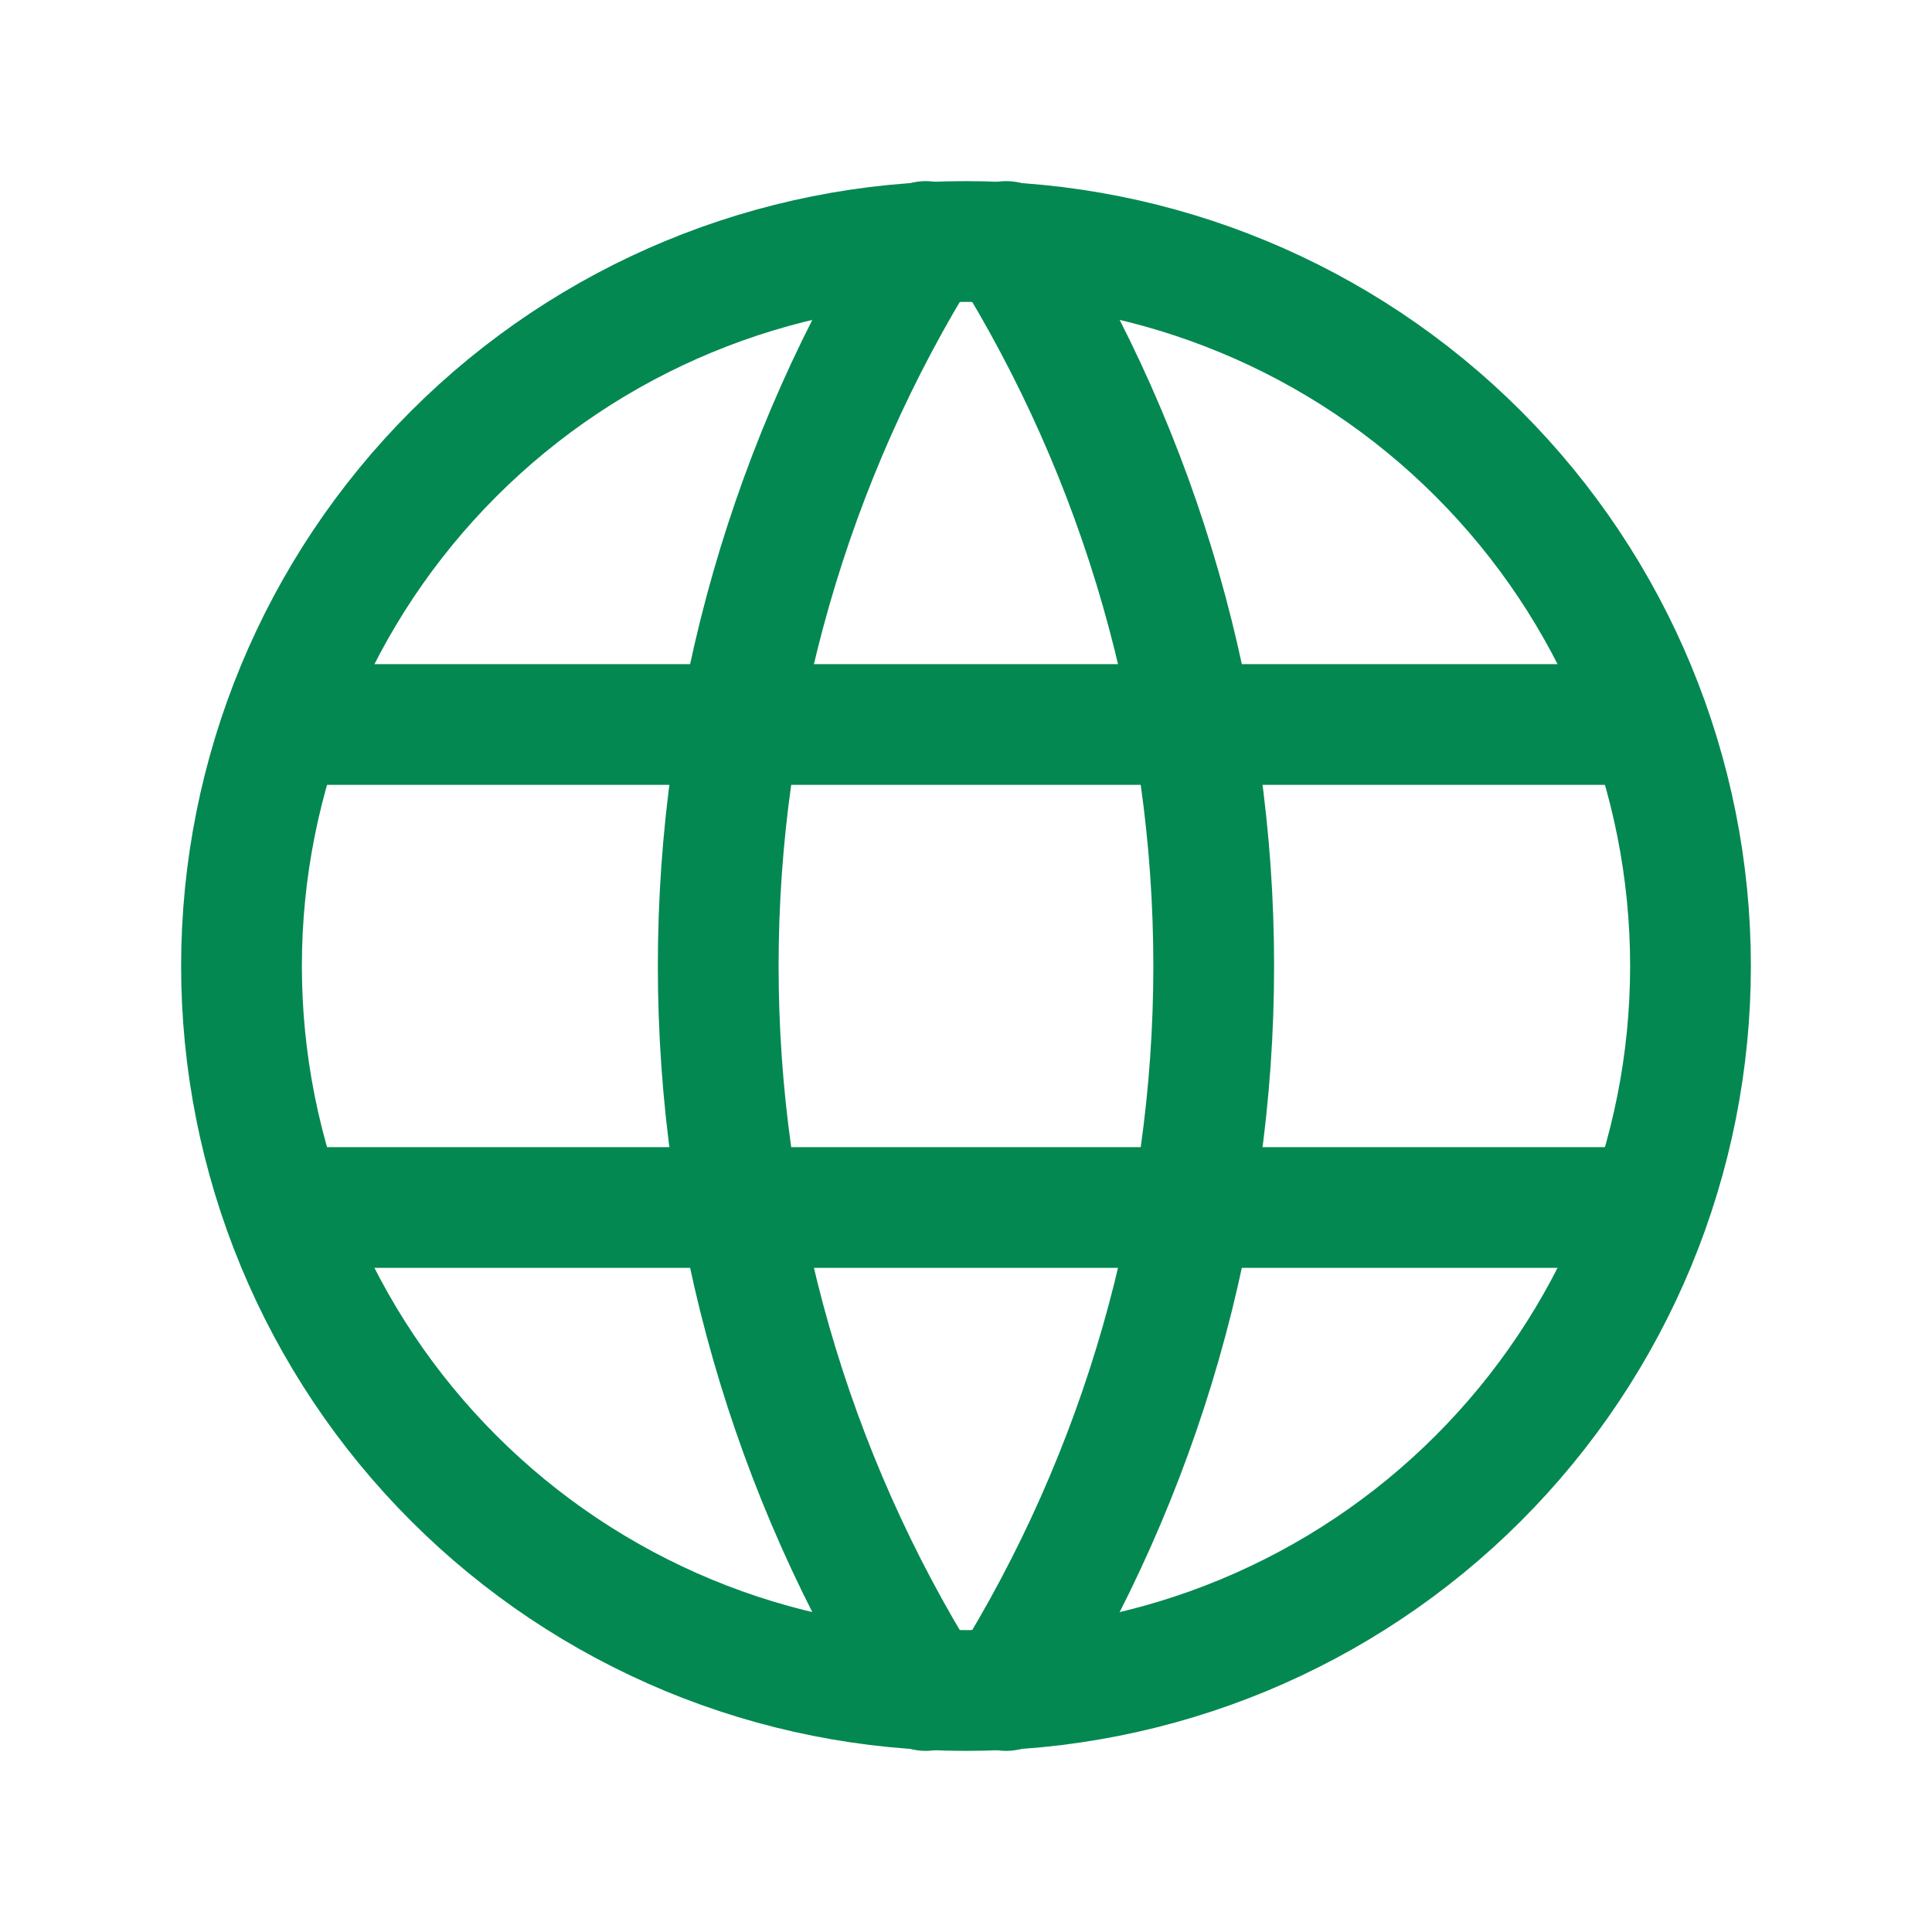
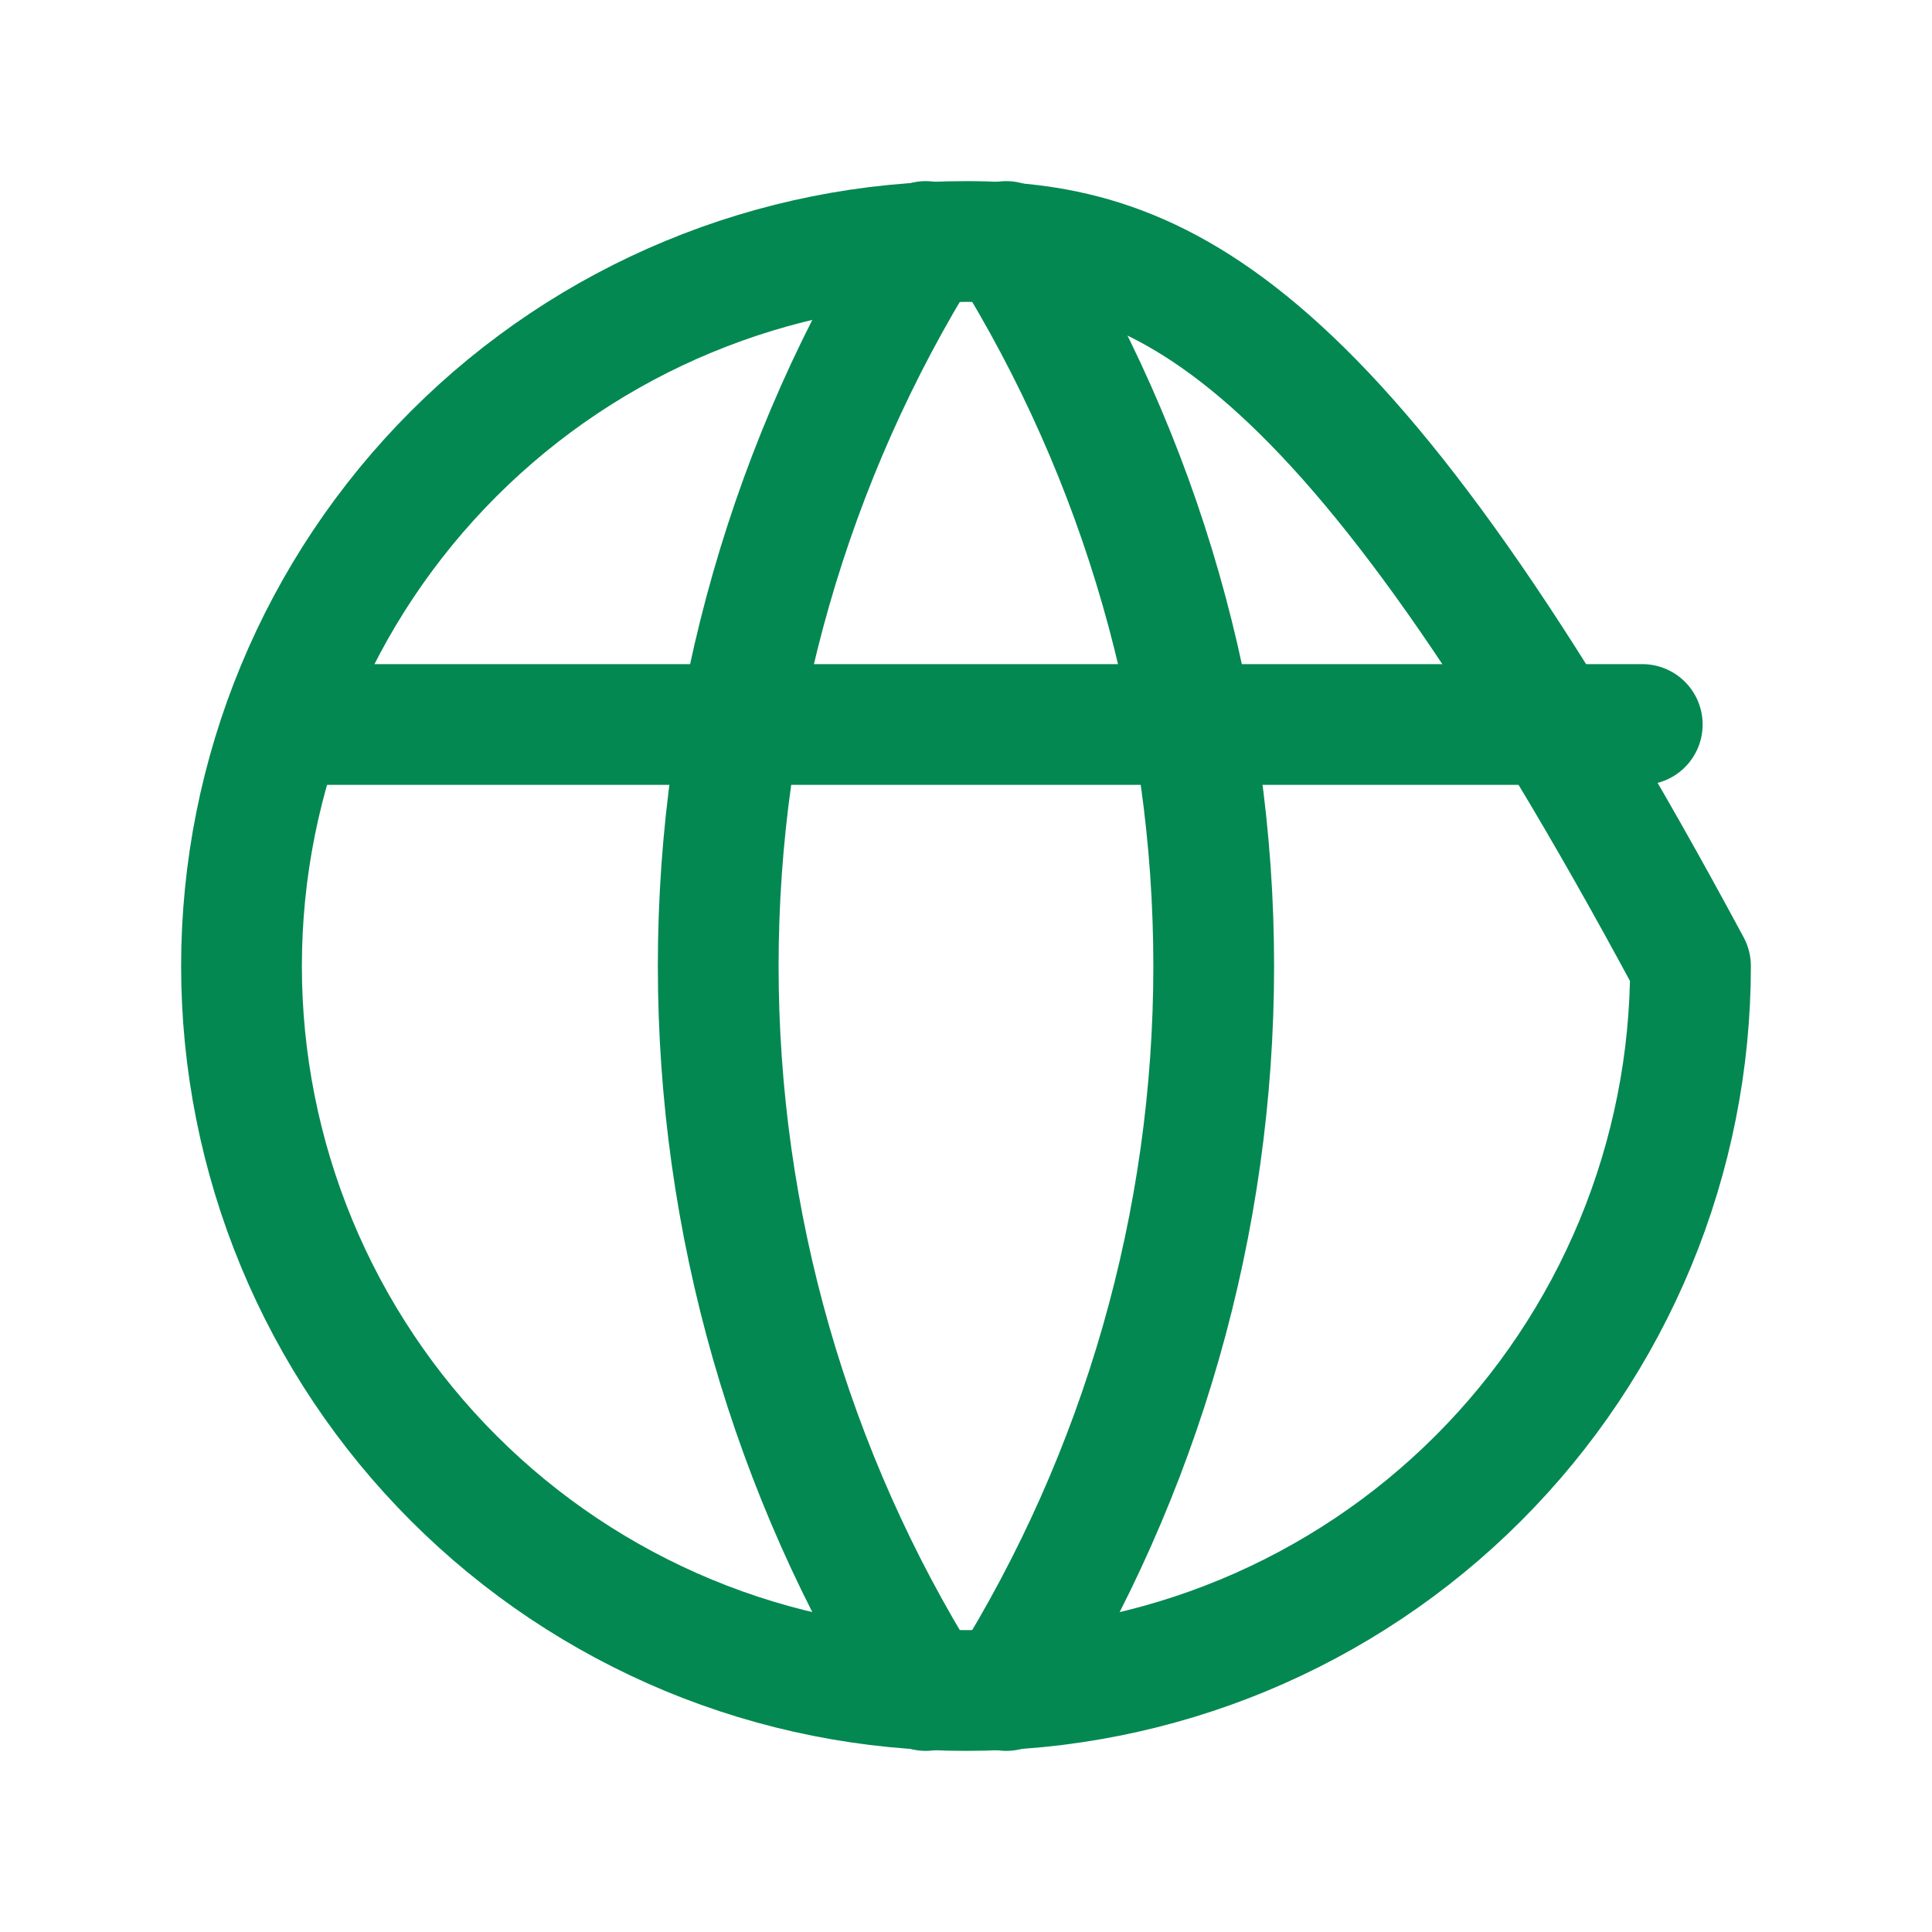
<svg xmlns="http://www.w3.org/2000/svg" width="32" height="32" viewBox="0 0 32 32" fill="none">
  <mask id="mask0_1210_207" style="mask-type:alpha" maskUnits="userSpaceOnUse" x="4" y="4" width="24" height="24">
    <circle cx="16" cy="16" r="12" fill="#D9D9D9" />
  </mask>
  <g mask="url(#mask0_1210_207)">
</g>
  <g clip-path="url(#clip0_1210_207)">
-     <path d="M4 16C4 17.576 4.31 19.136 4.913 20.592C5.516 22.048 6.4 23.371 7.515 24.485C8.629 25.6 9.952 26.483 11.408 27.087C12.864 27.69 14.424 28 16 28C17.576 28 19.136 27.69 20.592 27.087C22.048 26.483 23.371 25.6 24.485 24.485C25.6 23.371 26.483 22.048 27.087 20.592C27.69 19.136 28 17.576 28 16C28 12.817 26.736 9.765 24.485 7.515C22.235 5.264 19.183 4 16 4C12.817 4 9.765 5.264 7.515 7.515C5.264 9.765 4 12.817 4 16Z" stroke="#038851" stroke-width="2" stroke-linecap="round" stroke-linejoin="round" />
+     <path d="M4 16C4 17.576 4.31 19.136 4.913 20.592C5.516 22.048 6.4 23.371 7.515 24.485C8.629 25.6 9.952 26.483 11.408 27.087C12.864 27.69 14.424 28 16 28C17.576 28 19.136 27.69 20.592 27.087C22.048 26.483 23.371 25.6 24.485 24.485C25.6 23.371 26.483 22.048 27.087 20.592C27.69 19.136 28 17.576 28 16C22.235 5.264 19.183 4 16 4C12.817 4 9.765 5.264 7.515 7.515C5.264 9.765 4 12.817 4 16Z" stroke="#038851" stroke-width="2" stroke-linecap="round" stroke-linejoin="round" />
    <path d="M4.801 12H27.201" stroke="#038851" stroke-width="2" stroke-linecap="round" stroke-linejoin="round" />
-     <path d="M4.801 20H27.201" stroke="#038851" stroke-width="2" stroke-linecap="round" stroke-linejoin="round" />
    <path d="M15.334 4C13.087 7.599 11.896 11.757 11.896 16C11.896 20.243 13.087 24.401 15.334 28" stroke="#038851" stroke-width="2" stroke-linecap="round" stroke-linejoin="round" />
    <path d="M16.666 4C18.912 7.599 20.103 11.757 20.103 16C20.103 20.243 18.912 24.401 16.666 28" stroke="#038851" stroke-width="2" stroke-linecap="round" stroke-linejoin="round" />
  </g>
  <defs>
    <clipPath id="clip0_1210_207">
      <rect width="32" height="32" fill="white" />
    </clipPath>
  </defs>
</svg>